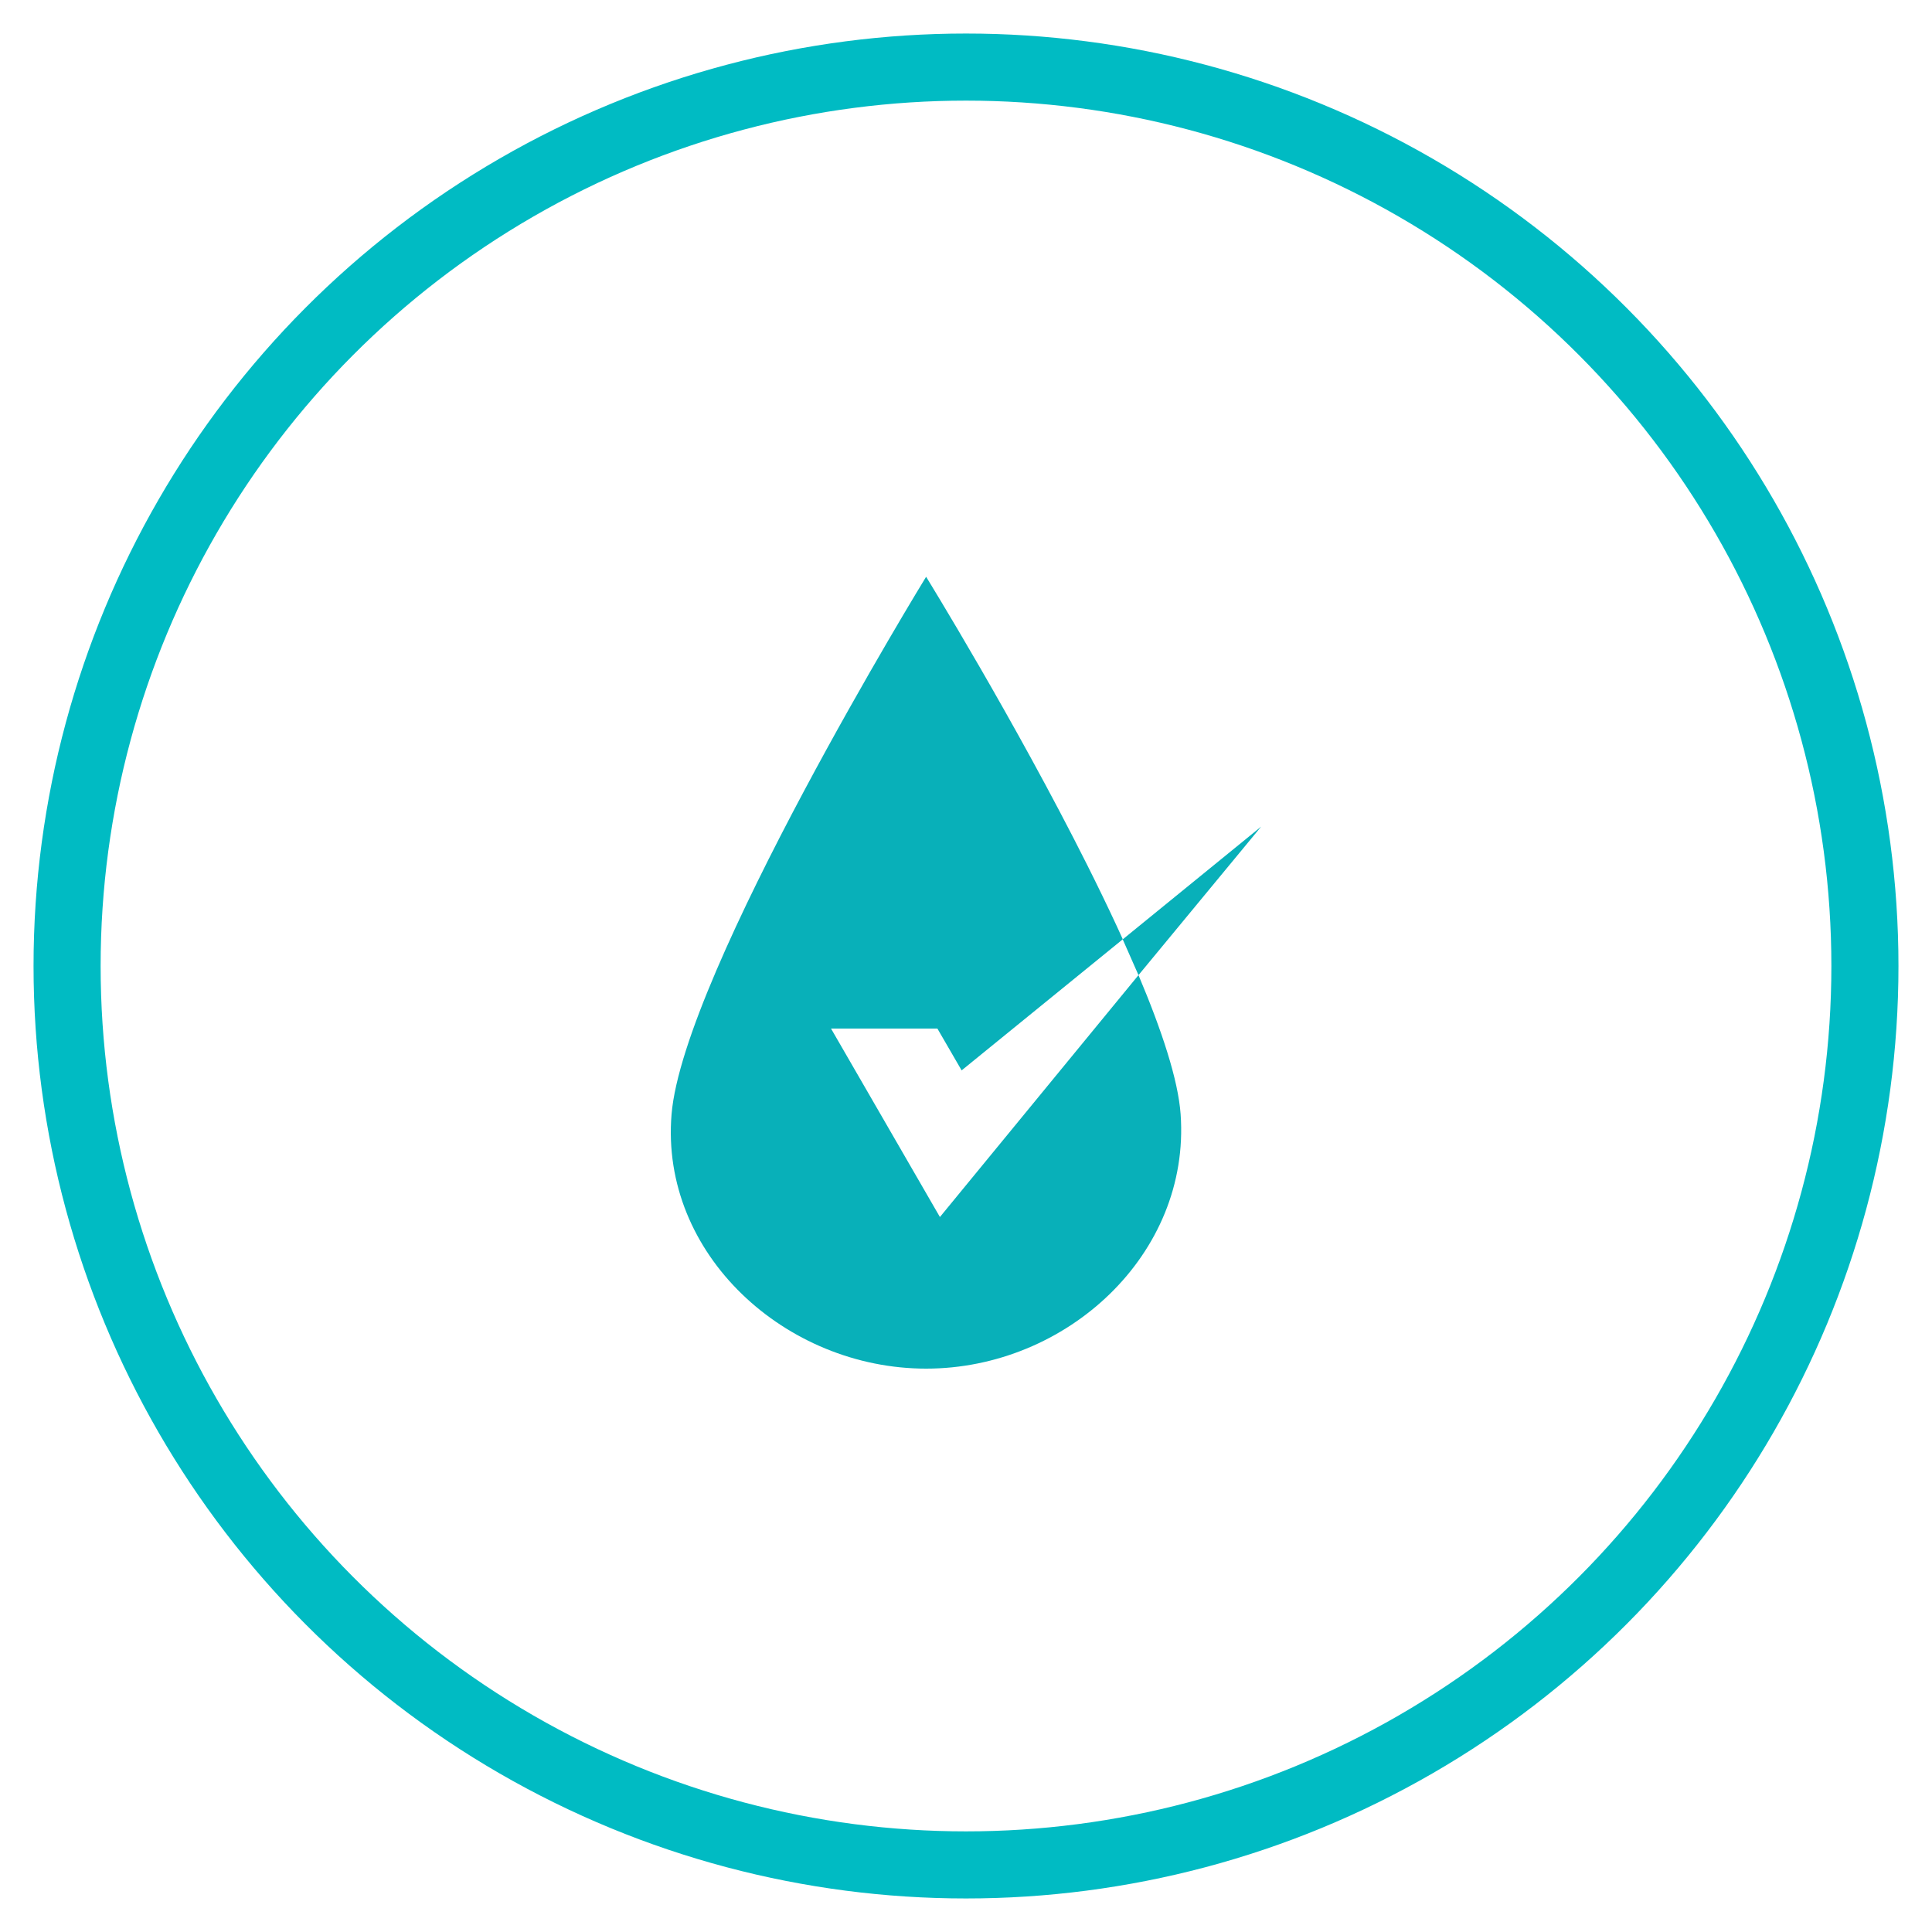
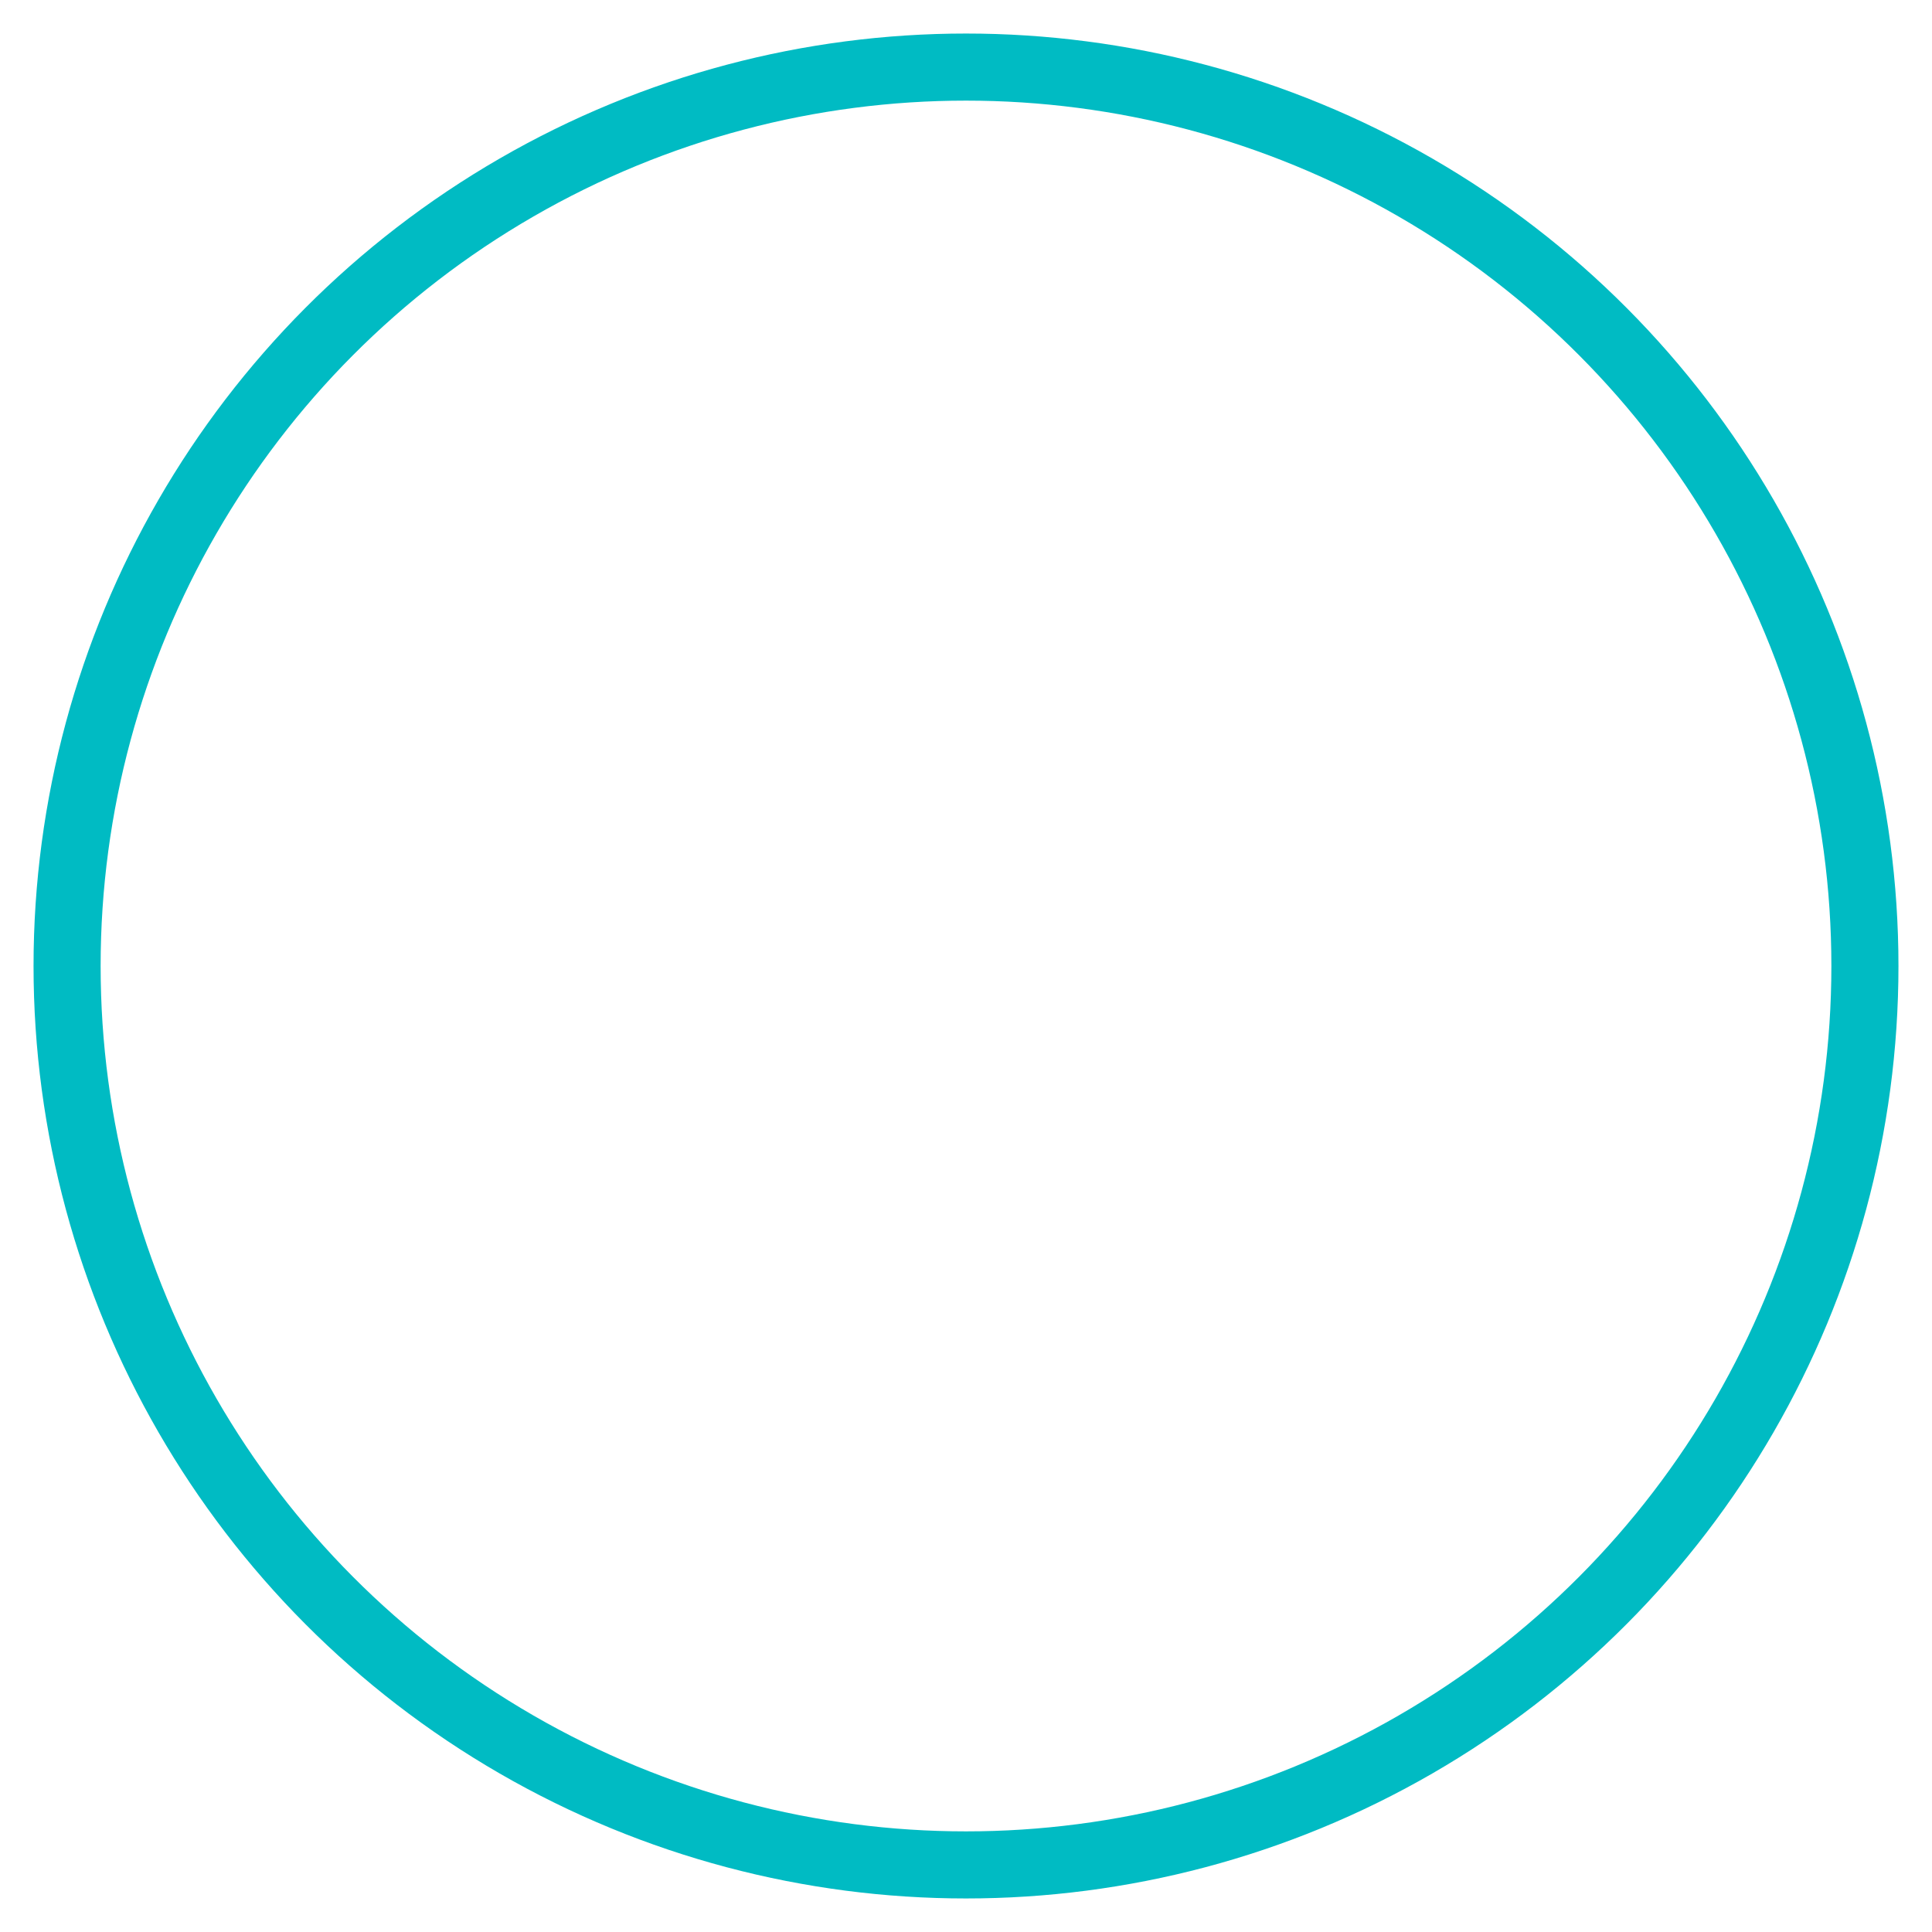
<svg xmlns="http://www.w3.org/2000/svg" width="144" height="144" viewBox="0 0 144 144">
  <defs>
    <style>
      .cls-1 {
        fill: #32405c;
        fill-opacity: 0;
        stroke: #00bbc3;
        stroke-linejoin: round;
        stroke-width: 5px;
      }

      .cls-2 {
        fill: #08b0b9;
        fill-rule: evenodd;
      }
    </style>
  </defs>
  <circle class="cls-1" cx="72" cy="72" r="67" />
-   <path class="cls-2" d="M441.856,1816.68l-14.8,18.03-8.118-14.05h7.928l1.808,3.12,11.826-9.62,0.179-.15,1.177,2.67L451,1805.61l-10.313,8.4q-0.222-.495-0.452-0.99c-0.692-1.49-1.429-3.01-2.192-4.53-5.42-10.81-12.016-21.5-12.016-21.5s-18.094,29.51-18.973,40.06c-0.867,10.43,8.5,18.96,18.973,18.96s19.715-8.52,18.97-18.96C444.813,1824.48,443.592,1820.79,441.856,1816.68Z" transform="translate(-357 -1744)" />
</svg>